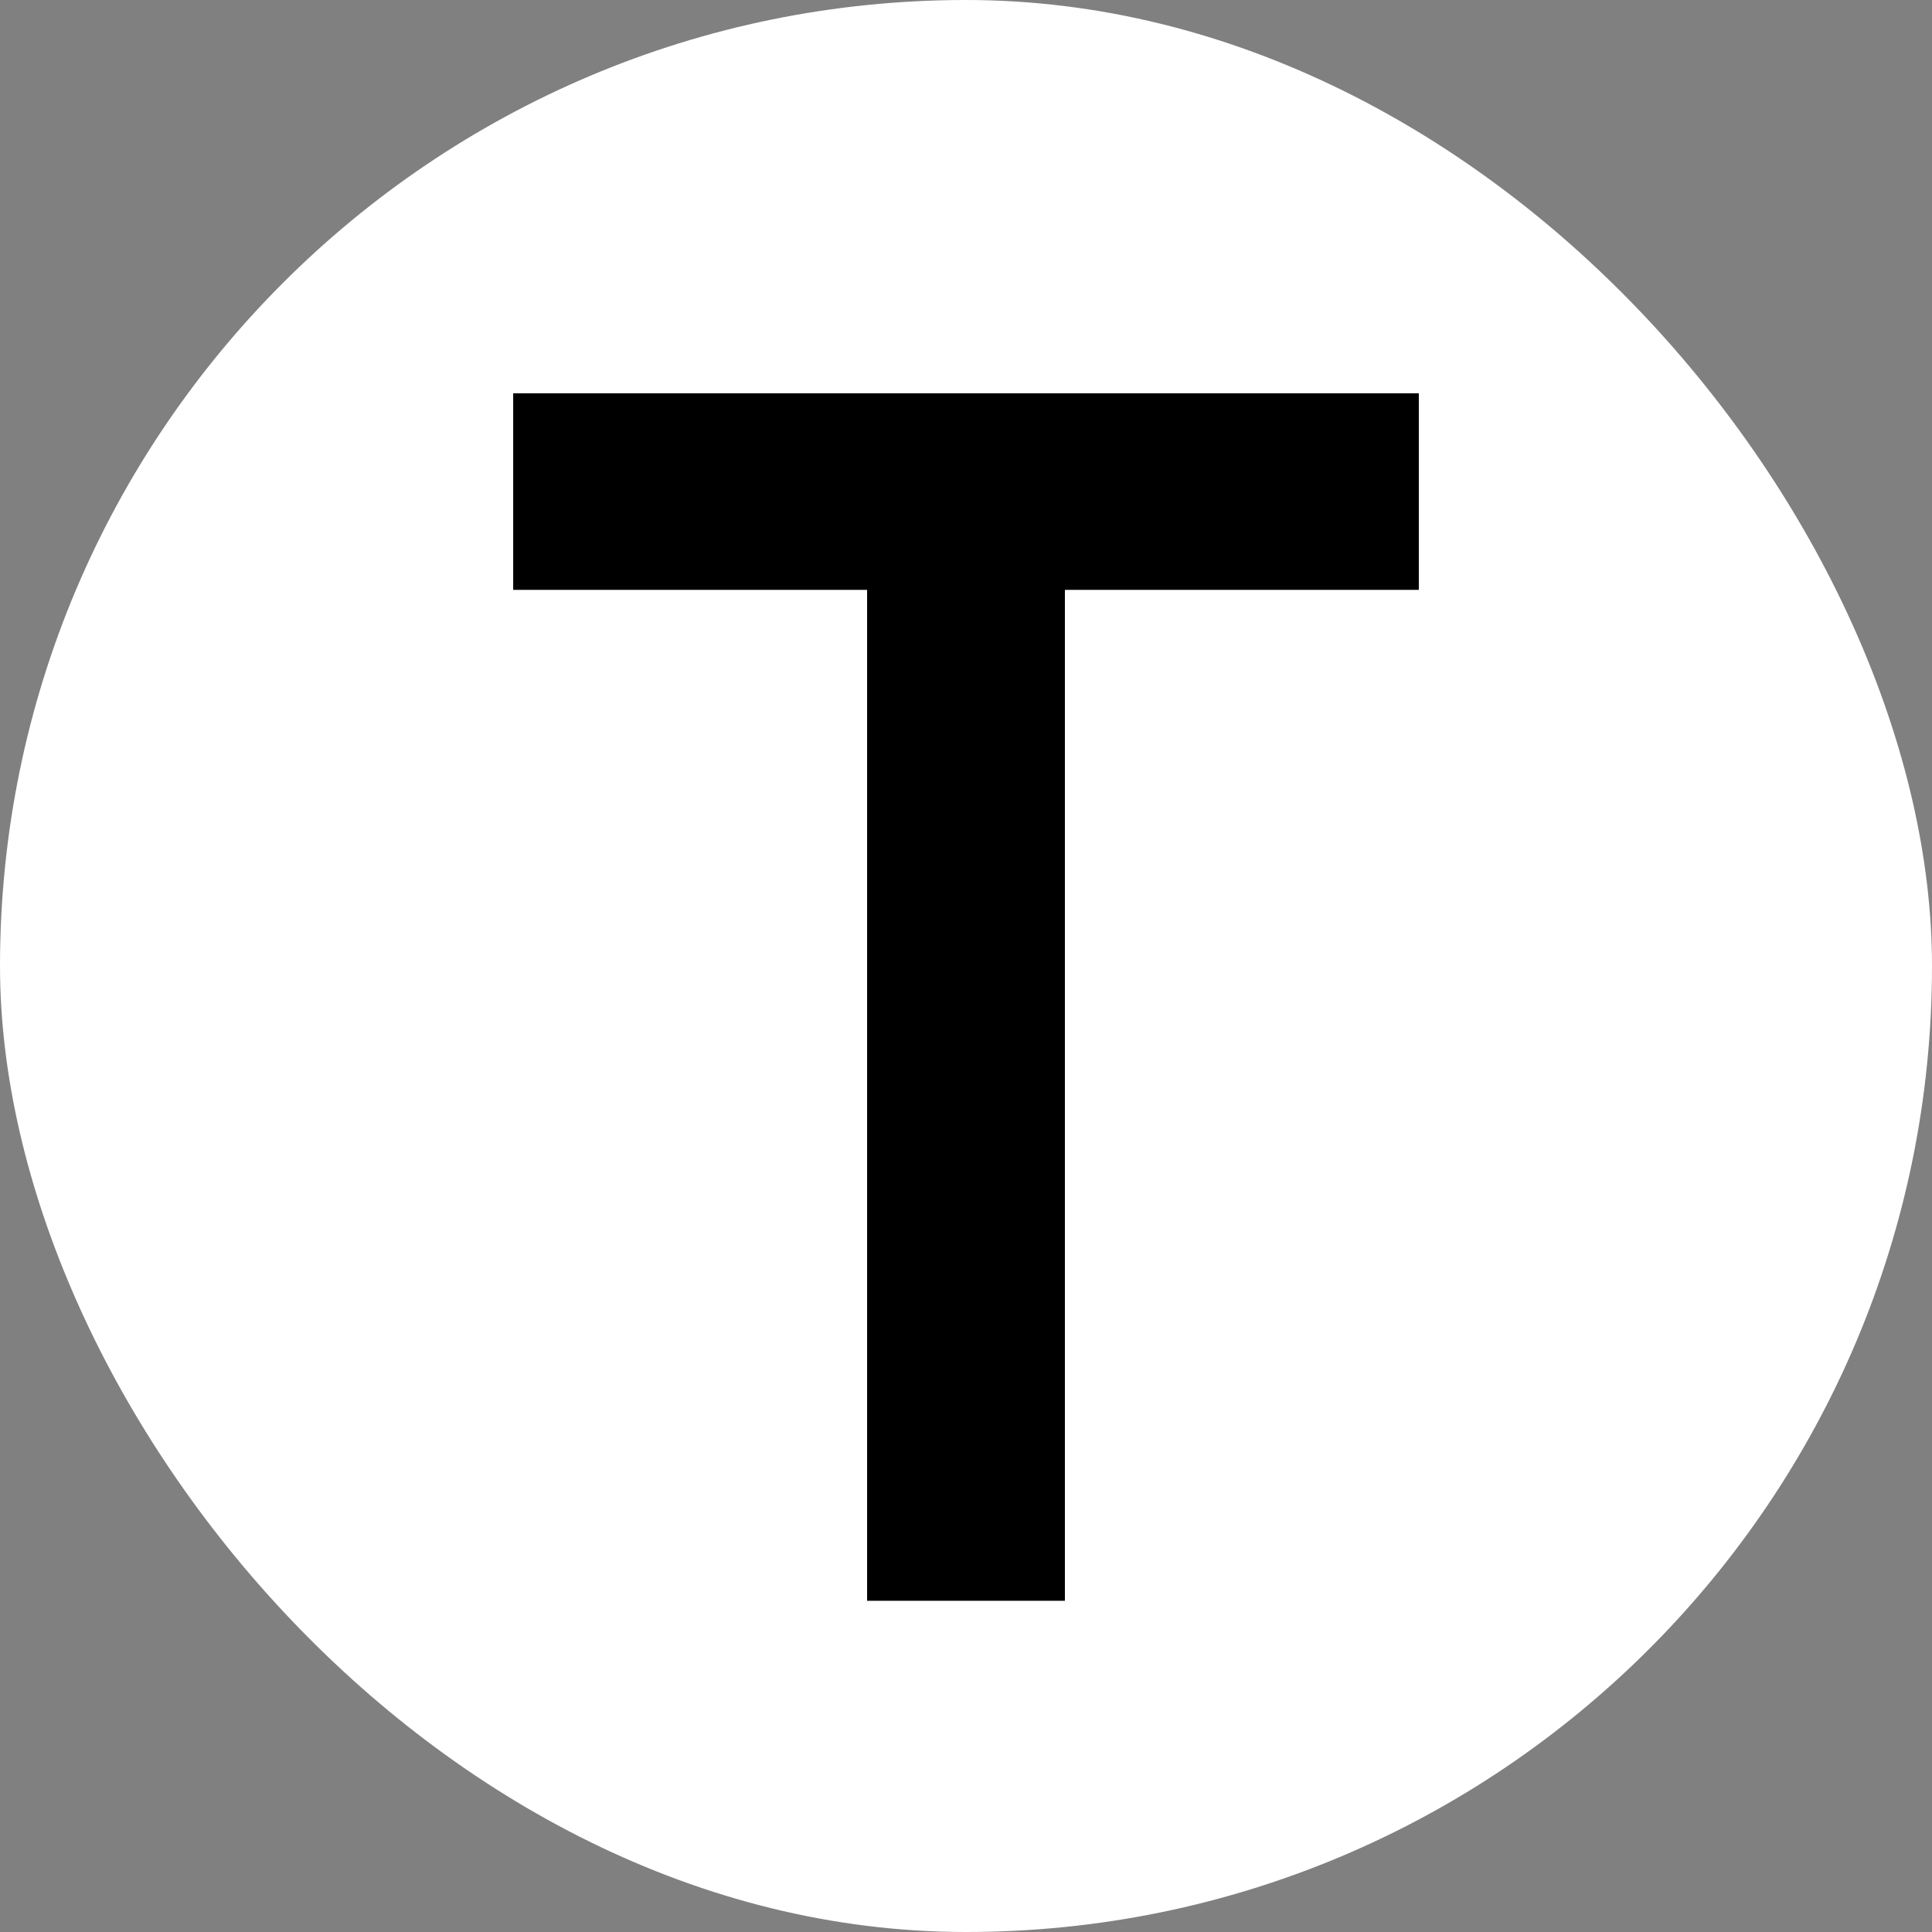
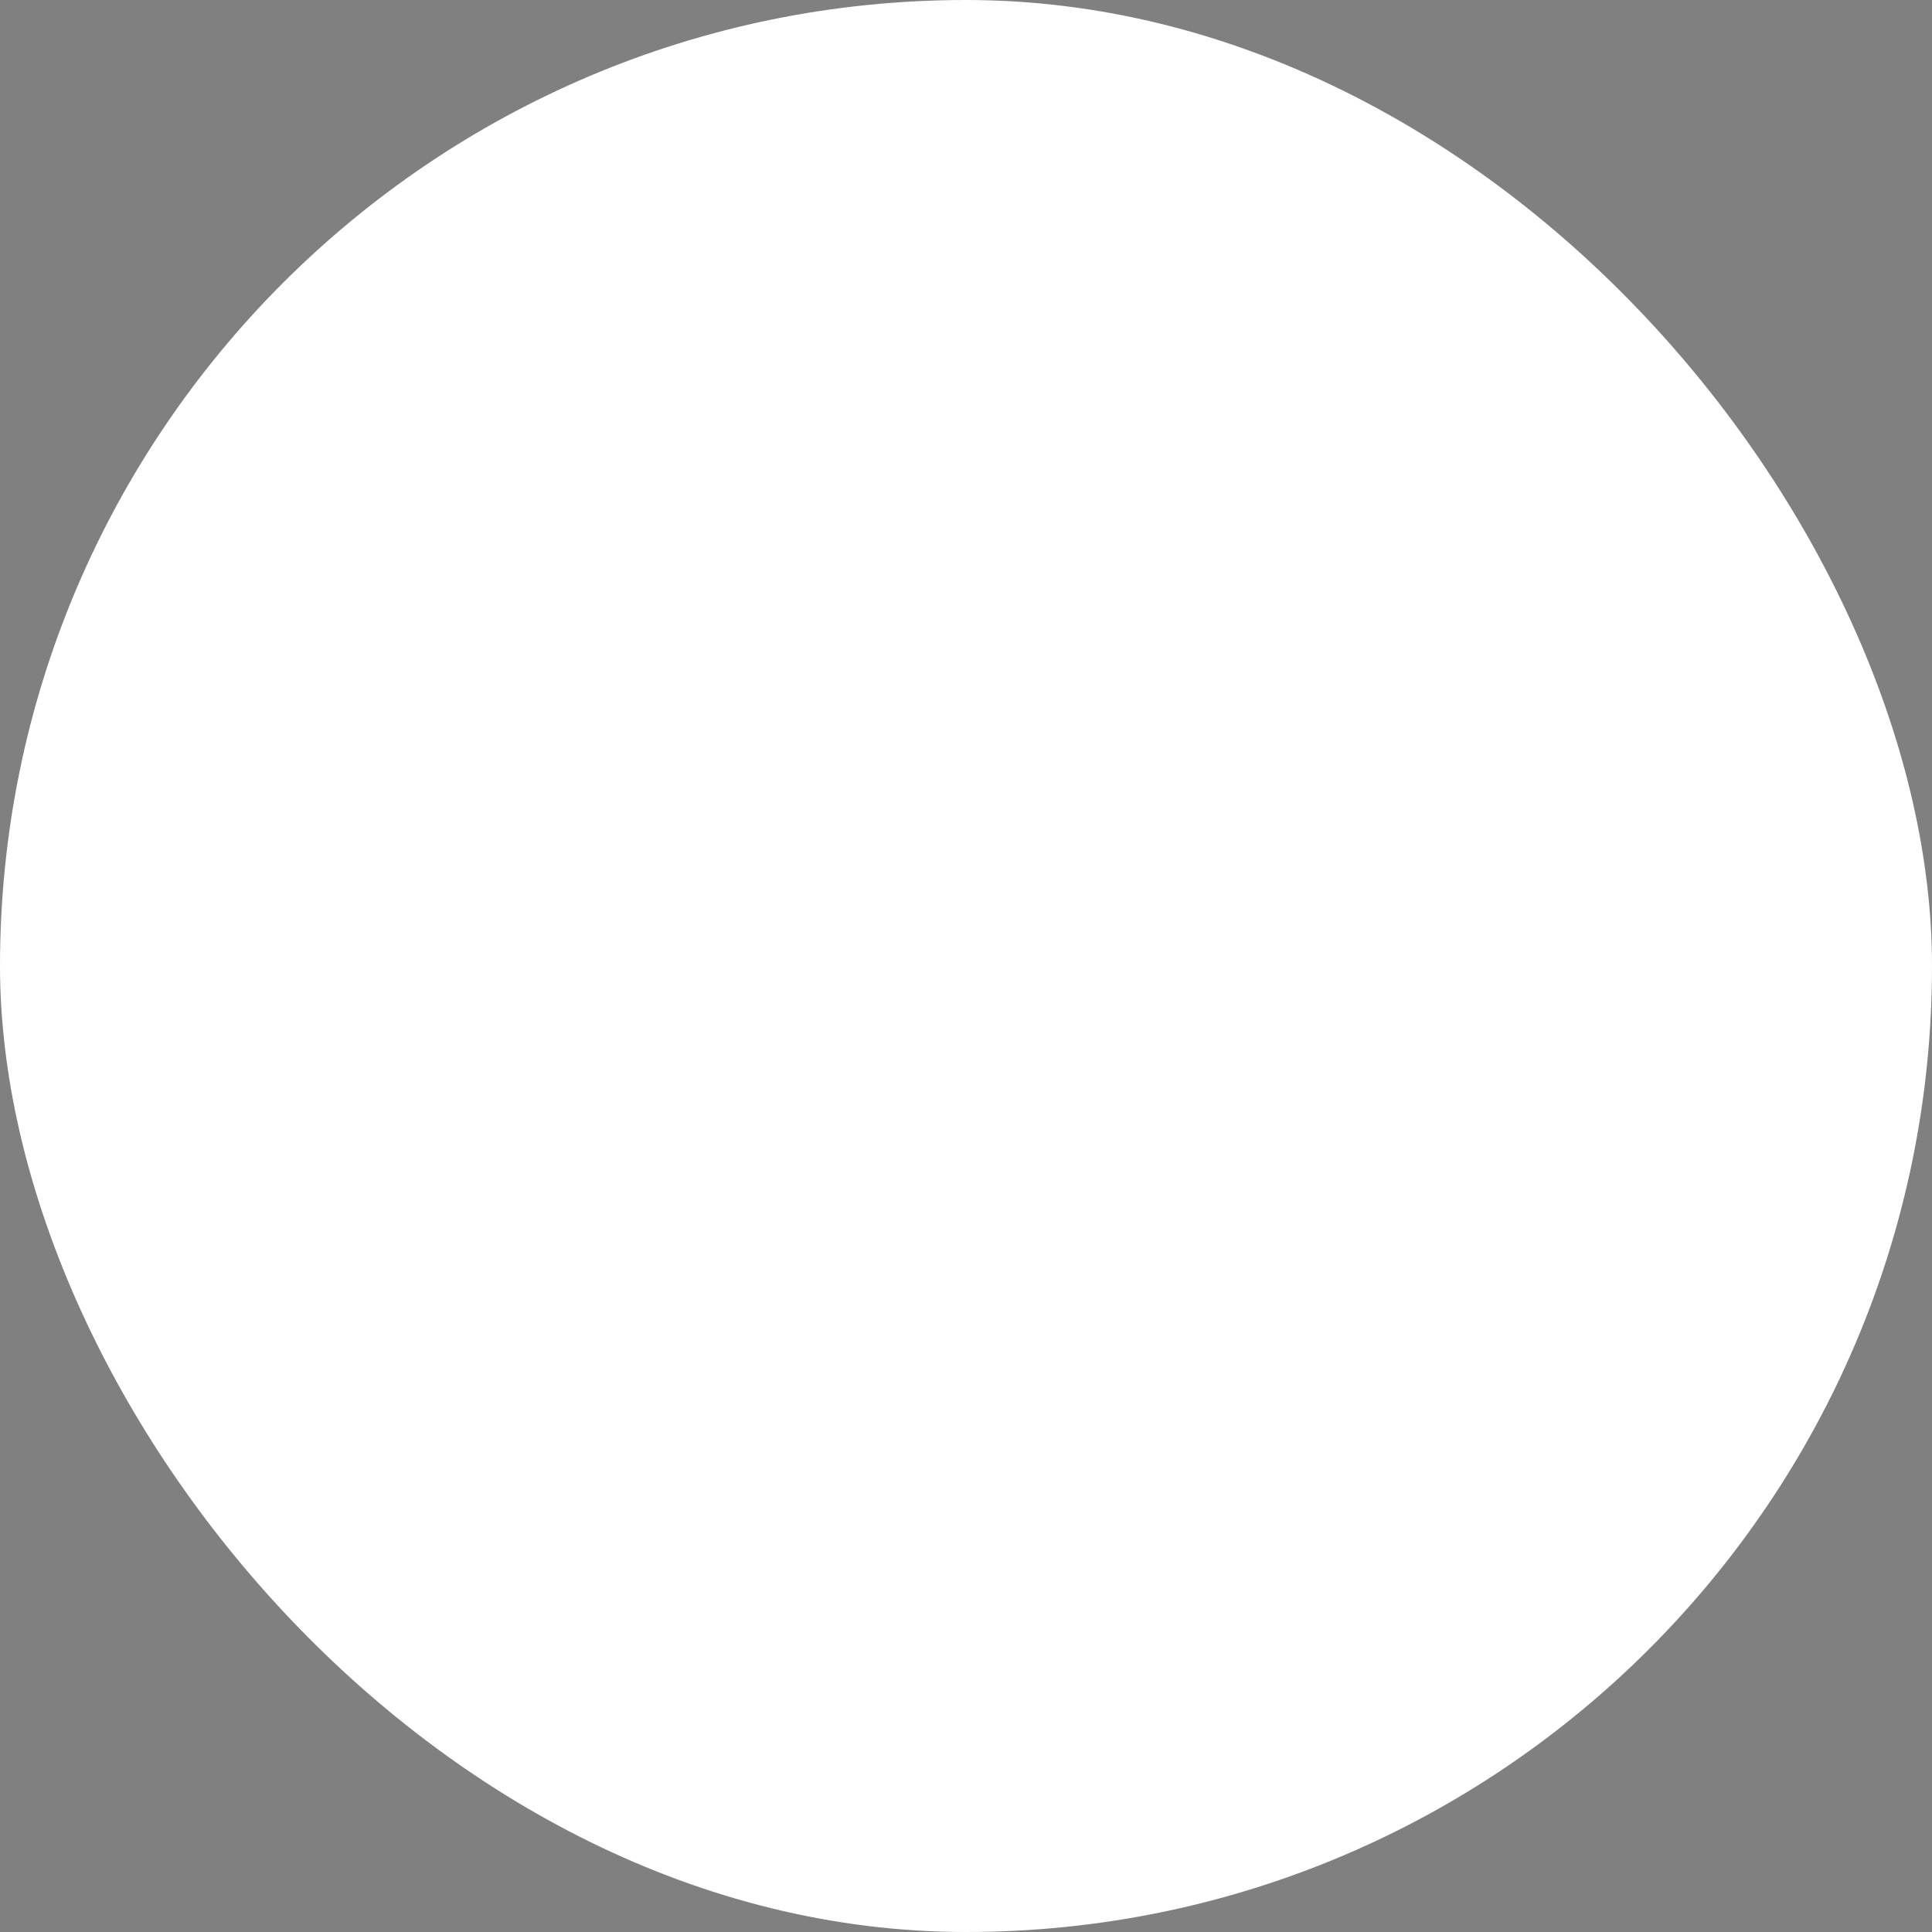
<svg xmlns="http://www.w3.org/2000/svg" width="16" height="16" viewBox="0 0 16 16" fill="none">
  <rect x="0" y="0" width="16" height="16" fill="#808080" stroke="none" />
  <rect width="16" height="16" rx="8" fill="white" />
-   <path d="M8.819 4.885H11.75V3.257H4.25V4.885H7.181V13.257H8.819V4.885Z" fill="black" />
</svg>